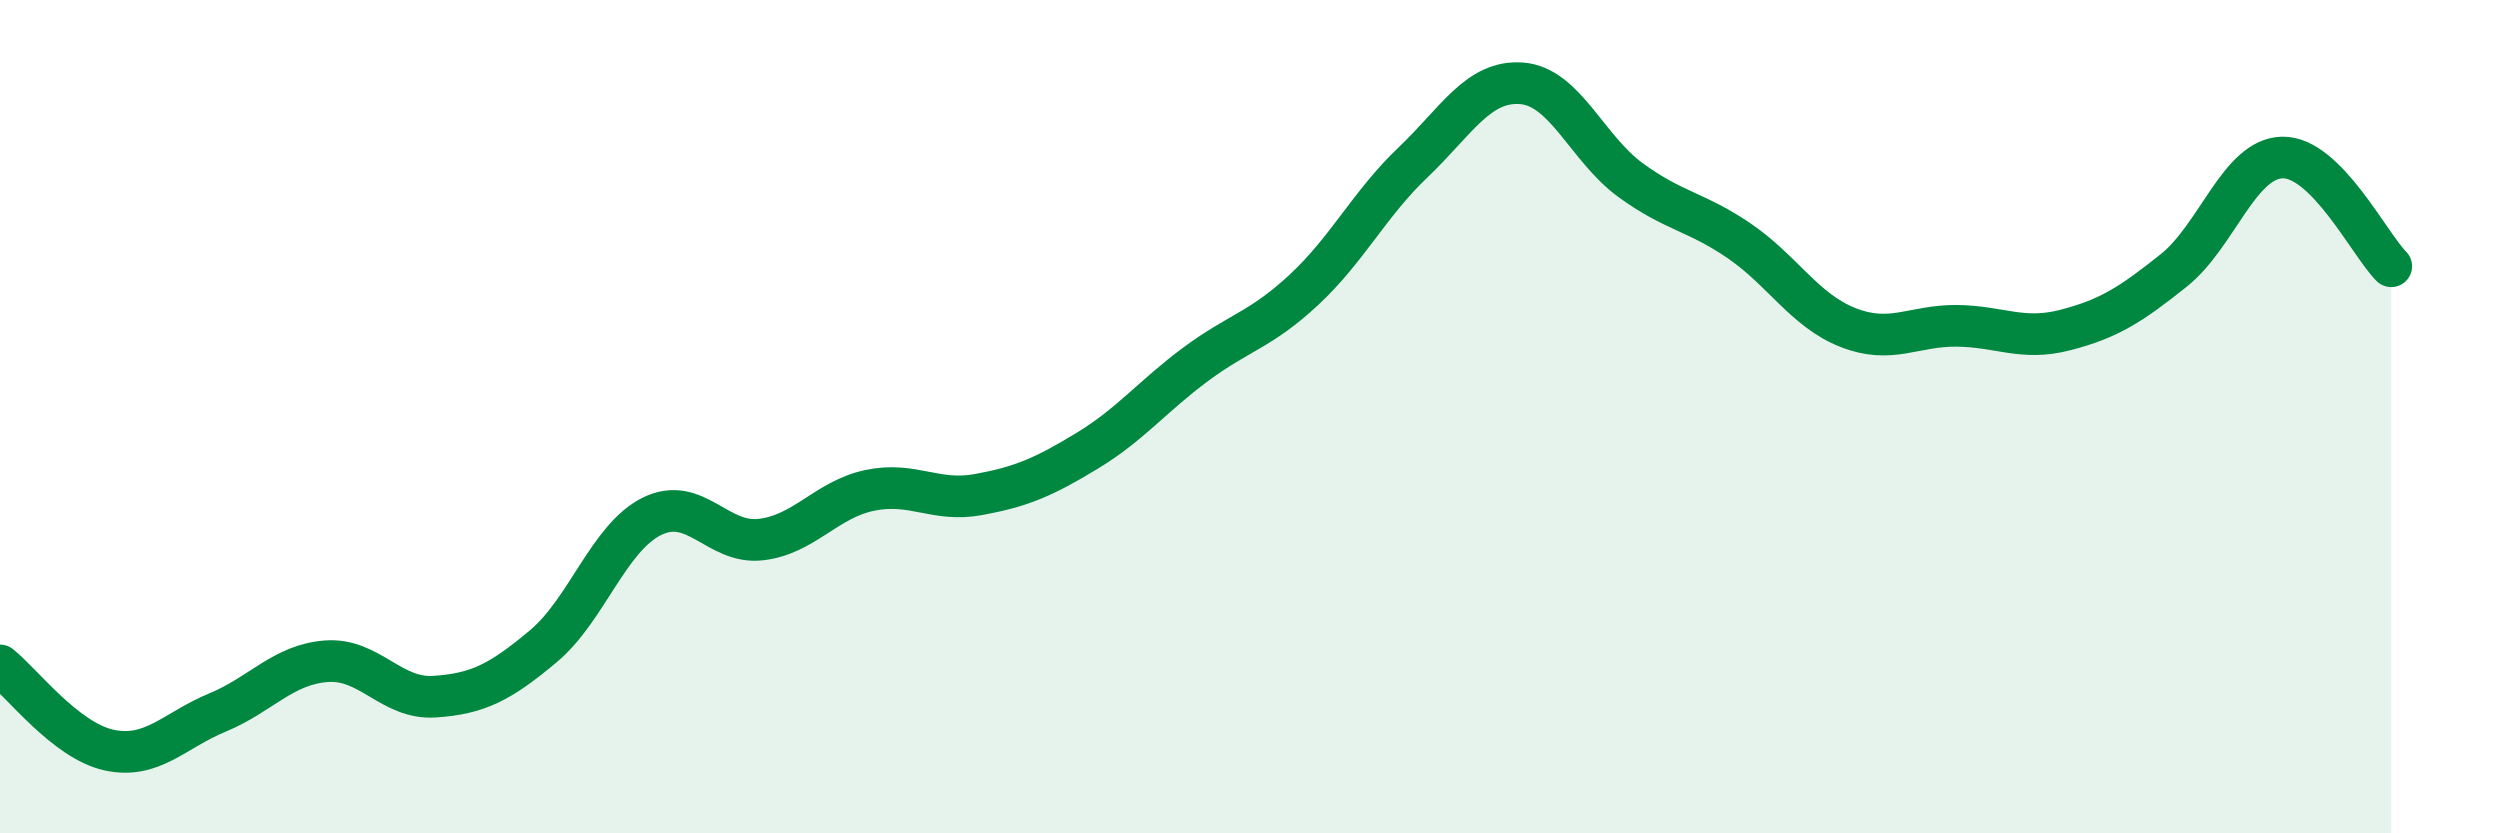
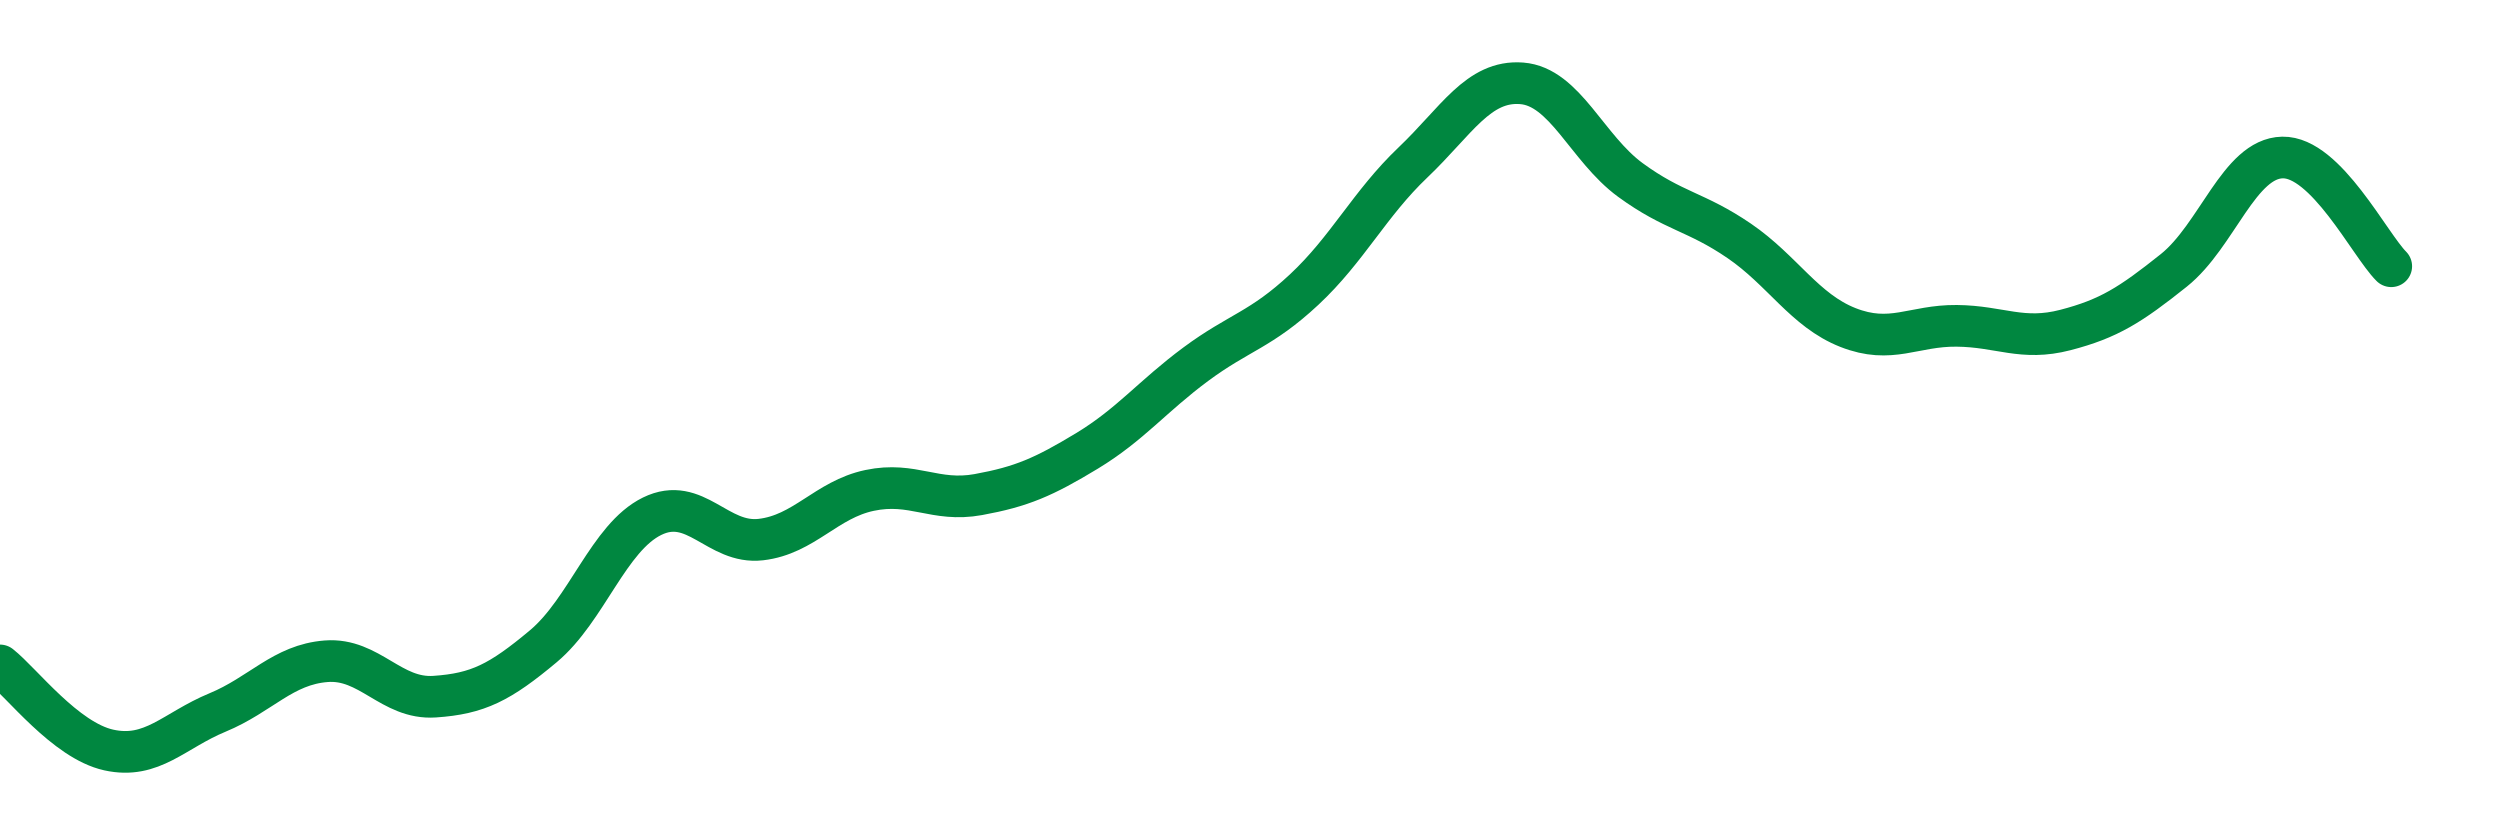
<svg xmlns="http://www.w3.org/2000/svg" width="60" height="20" viewBox="0 0 60 20">
-   <path d="M 0,15.97 C 0.52,16.38 1.57,17.77 2.61,18 C 3.65,18.23 4.18,17.53 5.22,17.1 C 6.26,16.67 6.79,15.95 7.83,15.87 C 8.87,15.79 9.39,16.79 10.43,16.72 C 11.47,16.65 12,16.38 13.04,15.51 C 14.08,14.64 14.61,12.9 15.65,12.39 C 16.69,11.88 17.22,13.07 18.26,12.95 C 19.3,12.83 19.83,11.99 20.87,11.77 C 21.91,11.55 22.44,12.06 23.48,11.87 C 24.52,11.68 25.05,11.45 26.09,10.82 C 27.13,10.19 27.66,9.51 28.7,8.74 C 29.74,7.97 30.26,7.92 31.3,6.95 C 32.34,5.98 32.87,4.89 33.91,3.9 C 34.95,2.91 35.48,1.92 36.52,2 C 37.56,2.08 38.09,3.56 39.13,4.32 C 40.17,5.08 40.7,5.07 41.74,5.78 C 42.78,6.49 43.31,7.45 44.35,7.86 C 45.39,8.27 45.92,7.81 46.96,7.82 C 48,7.83 48.53,8.19 49.57,7.92 C 50.61,7.65 51.13,7.32 52.17,6.49 C 53.21,5.66 53.74,3.8 54.78,3.78 C 55.82,3.76 56.87,5.87 57.39,6.39L57.39 20L0 20Z" fill="#008740" opacity="0.1" stroke-linecap="round" stroke-linejoin="round" />
  <path d="M 0,15.97 C 0.52,16.38 1.57,17.77 2.61,18 C 3.65,18.23 4.18,17.53 5.22,17.1 C 6.26,16.67 6.79,15.95 7.83,15.87 C 8.87,15.79 9.39,16.79 10.43,16.72 C 11.47,16.65 12,16.38 13.04,15.51 C 14.08,14.64 14.61,12.9 15.65,12.39 C 16.69,11.88 17.22,13.07 18.26,12.95 C 19.3,12.83 19.83,11.99 20.87,11.77 C 21.91,11.55 22.44,12.06 23.48,11.87 C 24.52,11.68 25.05,11.45 26.09,10.82 C 27.13,10.19 27.66,9.51 28.7,8.74 C 29.74,7.97 30.26,7.92 31.3,6.95 C 32.34,5.98 32.87,4.89 33.91,3.9 C 34.95,2.91 35.48,1.92 36.52,2 C 37.56,2.08 38.09,3.56 39.13,4.32 C 40.17,5.08 40.7,5.07 41.74,5.78 C 42.78,6.49 43.31,7.45 44.35,7.86 C 45.39,8.27 45.92,7.81 46.96,7.82 C 48,7.83 48.53,8.19 49.57,7.92 C 50.61,7.65 51.13,7.32 52.17,6.49 C 53.21,5.66 53.74,3.8 54.78,3.78 C 55.82,3.76 56.87,5.87 57.39,6.39" stroke="#008740" stroke-width="1" fill="none" stroke-linecap="round" stroke-linejoin="round" />
</svg>